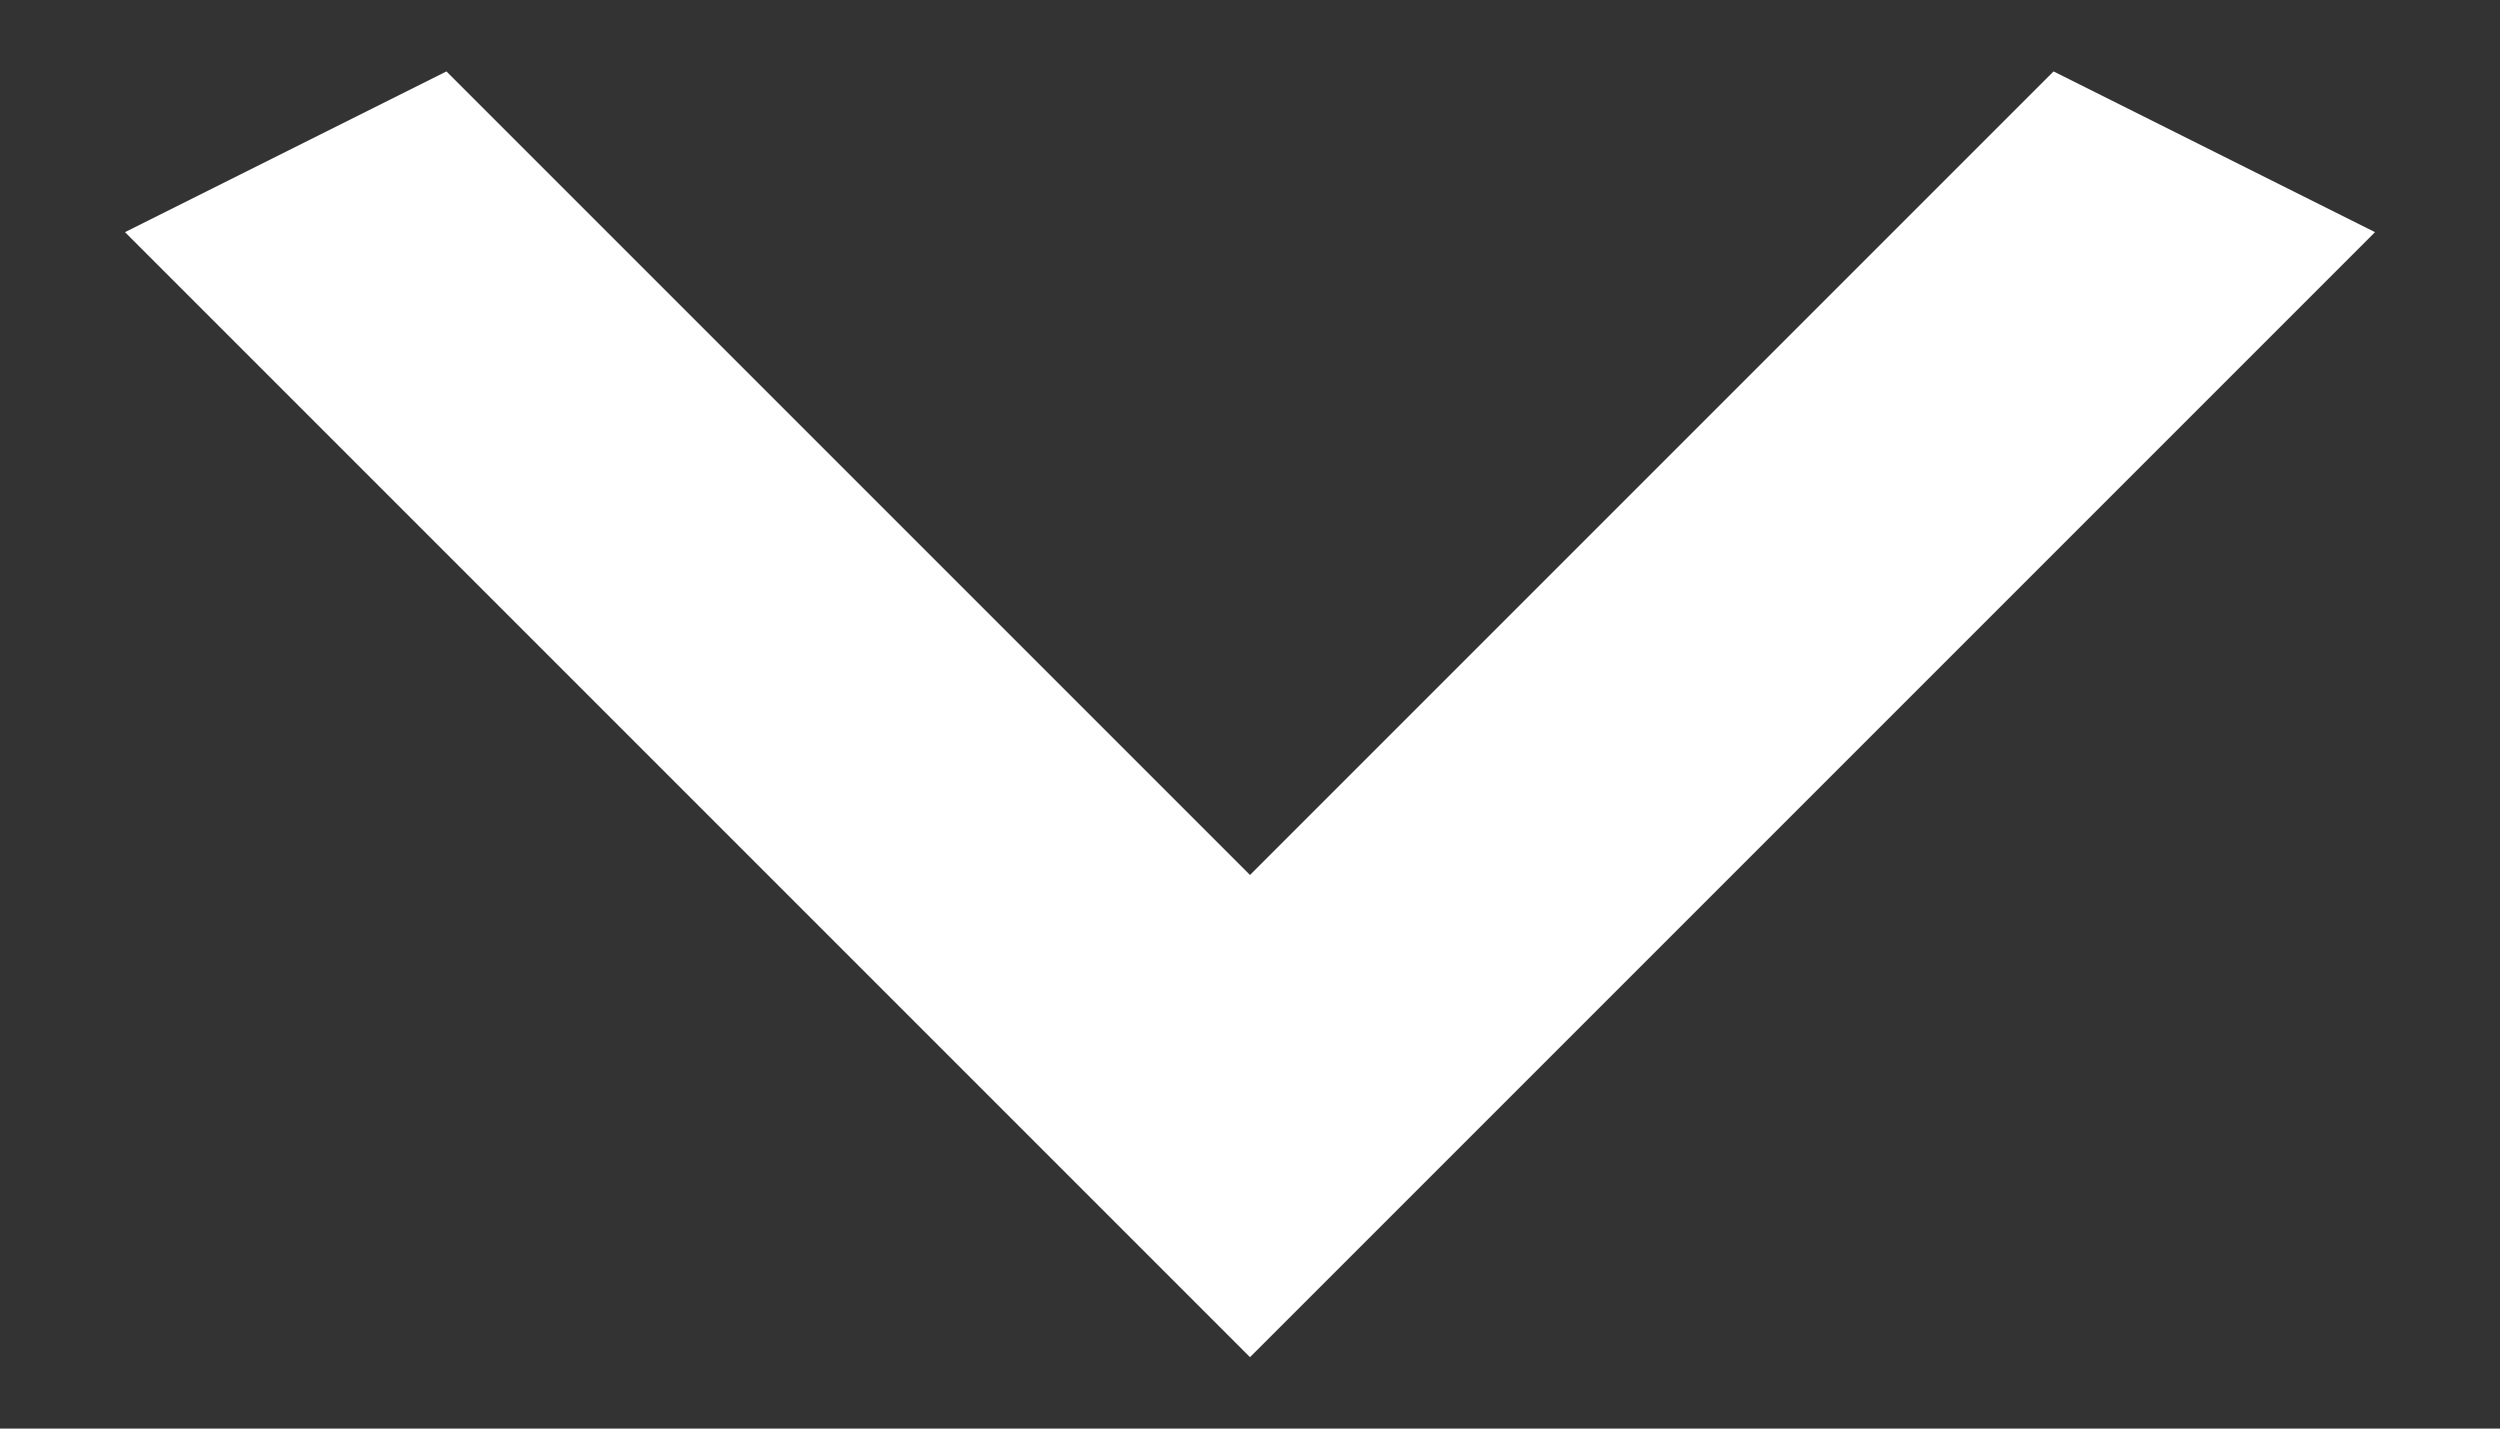
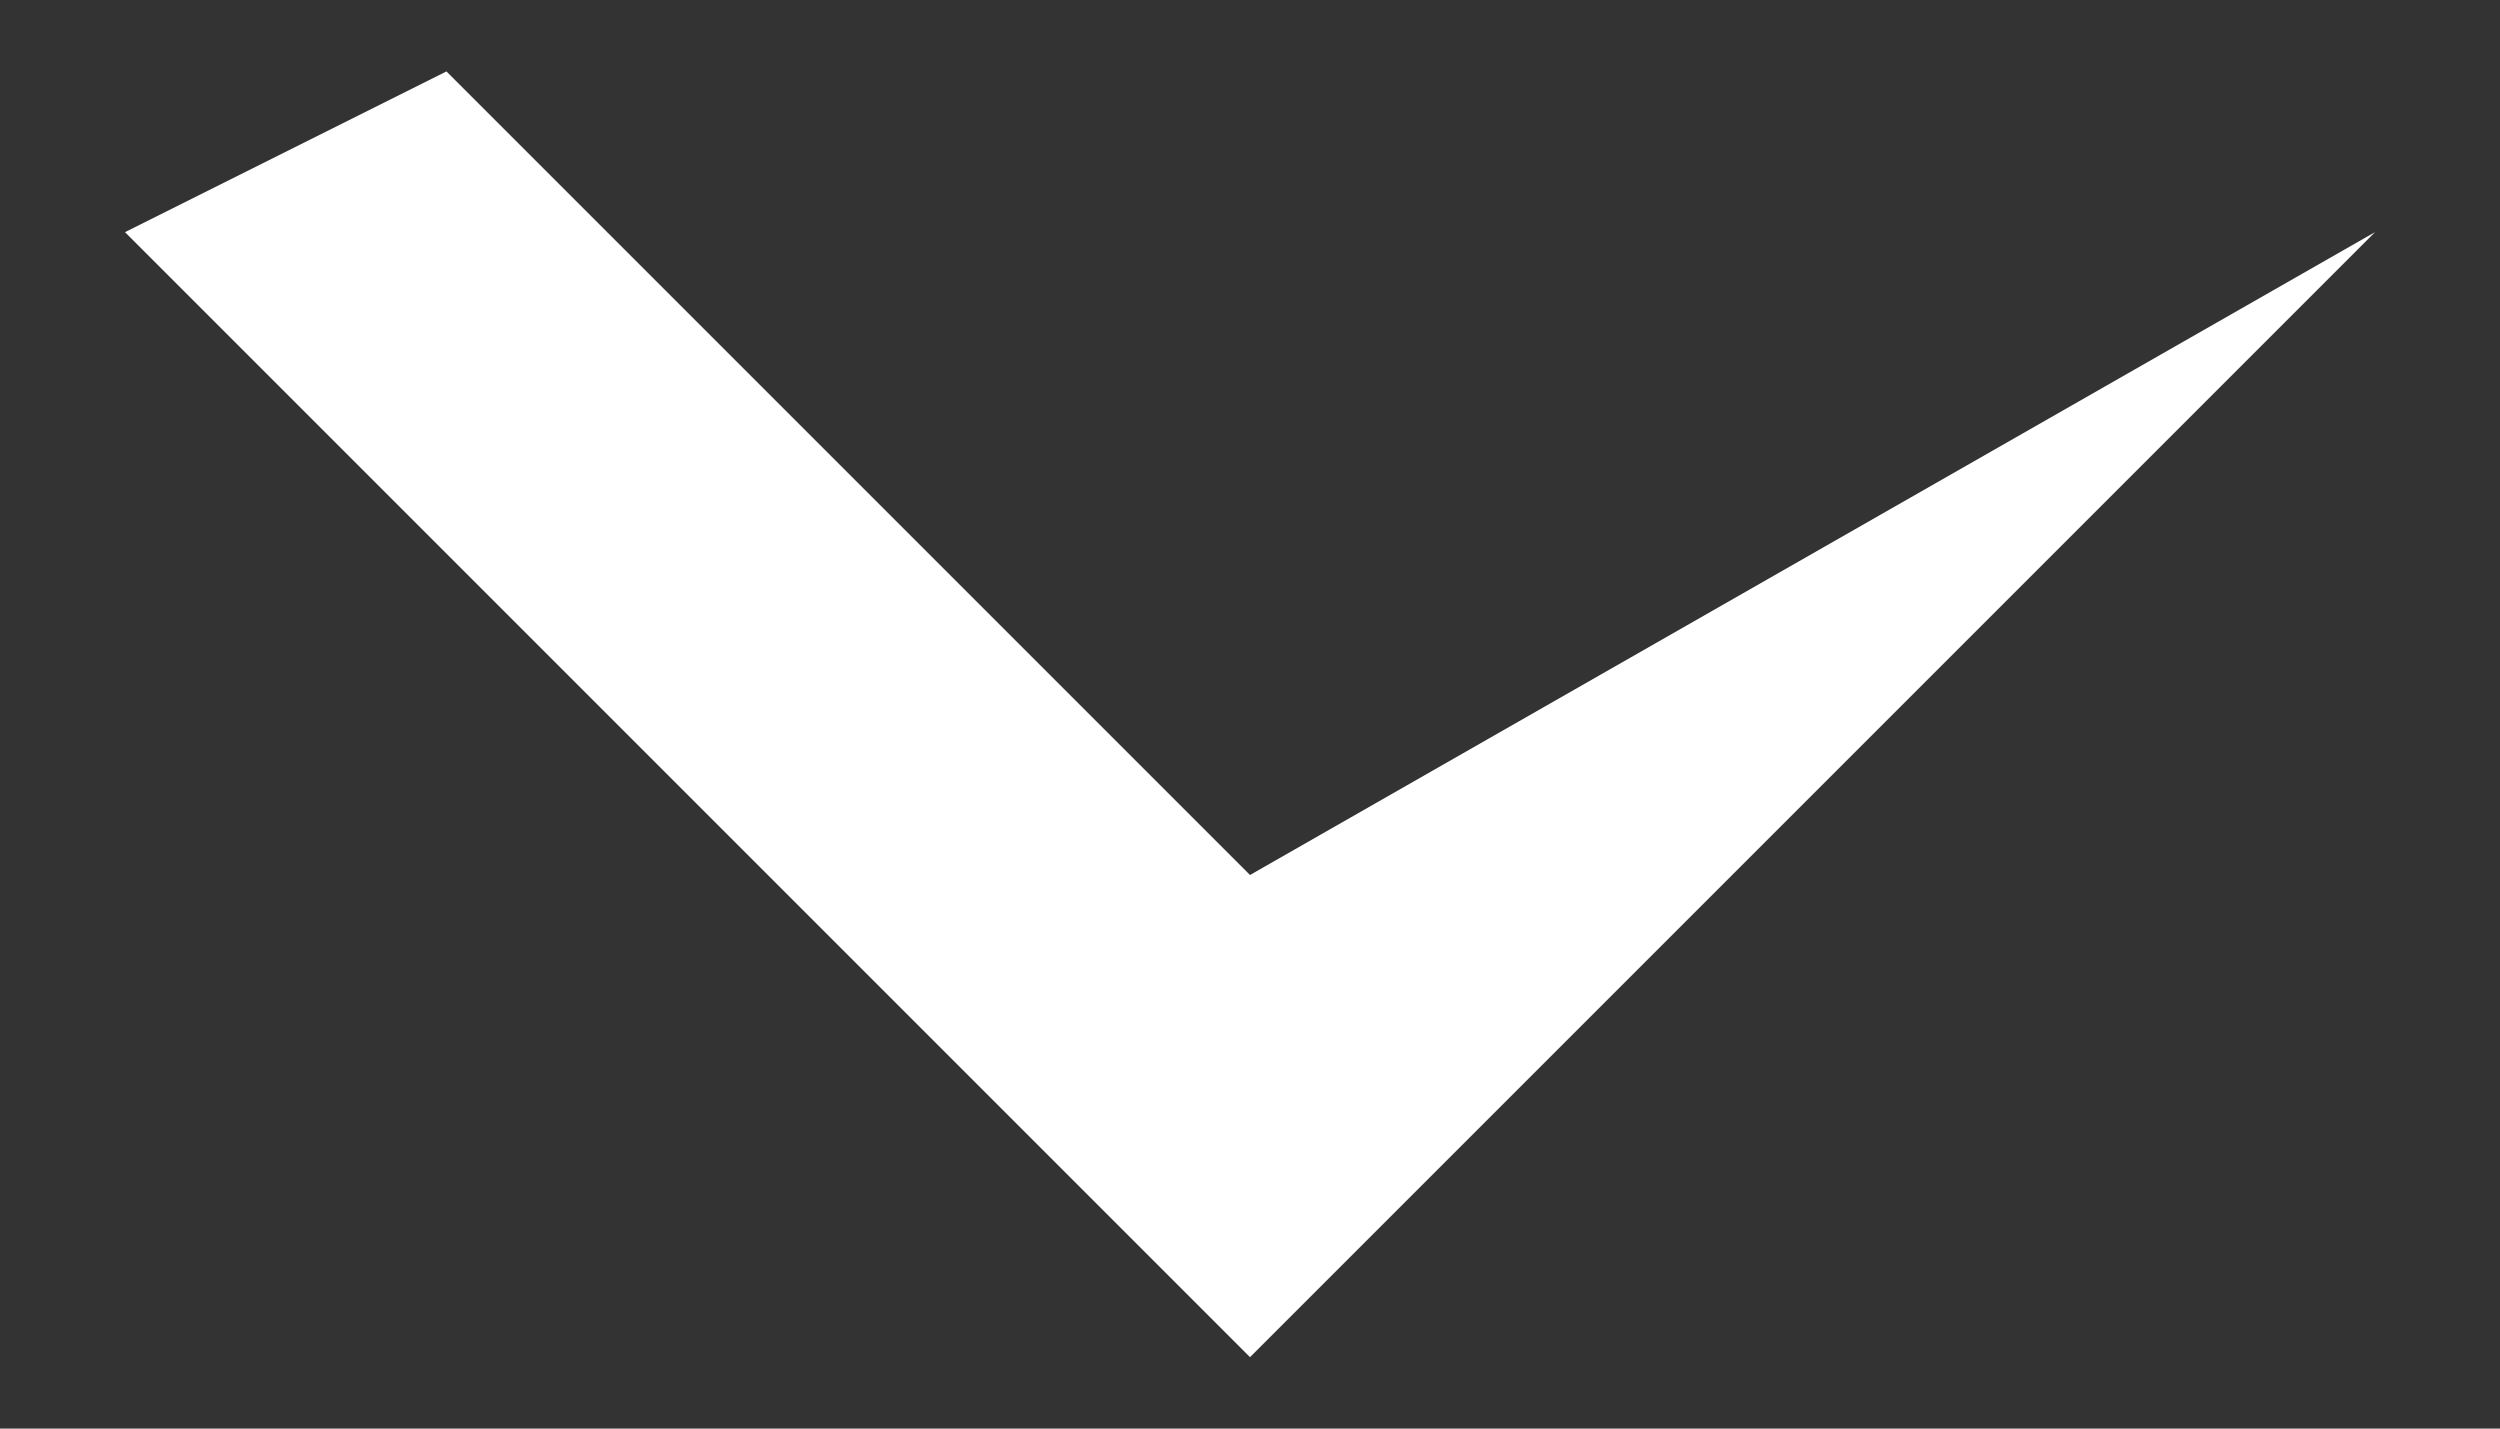
<svg xmlns="http://www.w3.org/2000/svg" width="14" height="8" viewBox="0 0 14 8" fill="none">
  <rect x="0" y="0" width="14" height="8" fill="#333333" stroke="none" />
-   <path d="M2.5 0.4L7 4.9L11.5 0.4L13.3 1.3L7 7.6L0.7 1.3L2.5 0.4Z" fill="white" />
+   <path d="M2.5 0.4L7 4.9L13.3 1.3L7 7.6L0.7 1.3L2.5 0.4Z" fill="white" />
</svg>